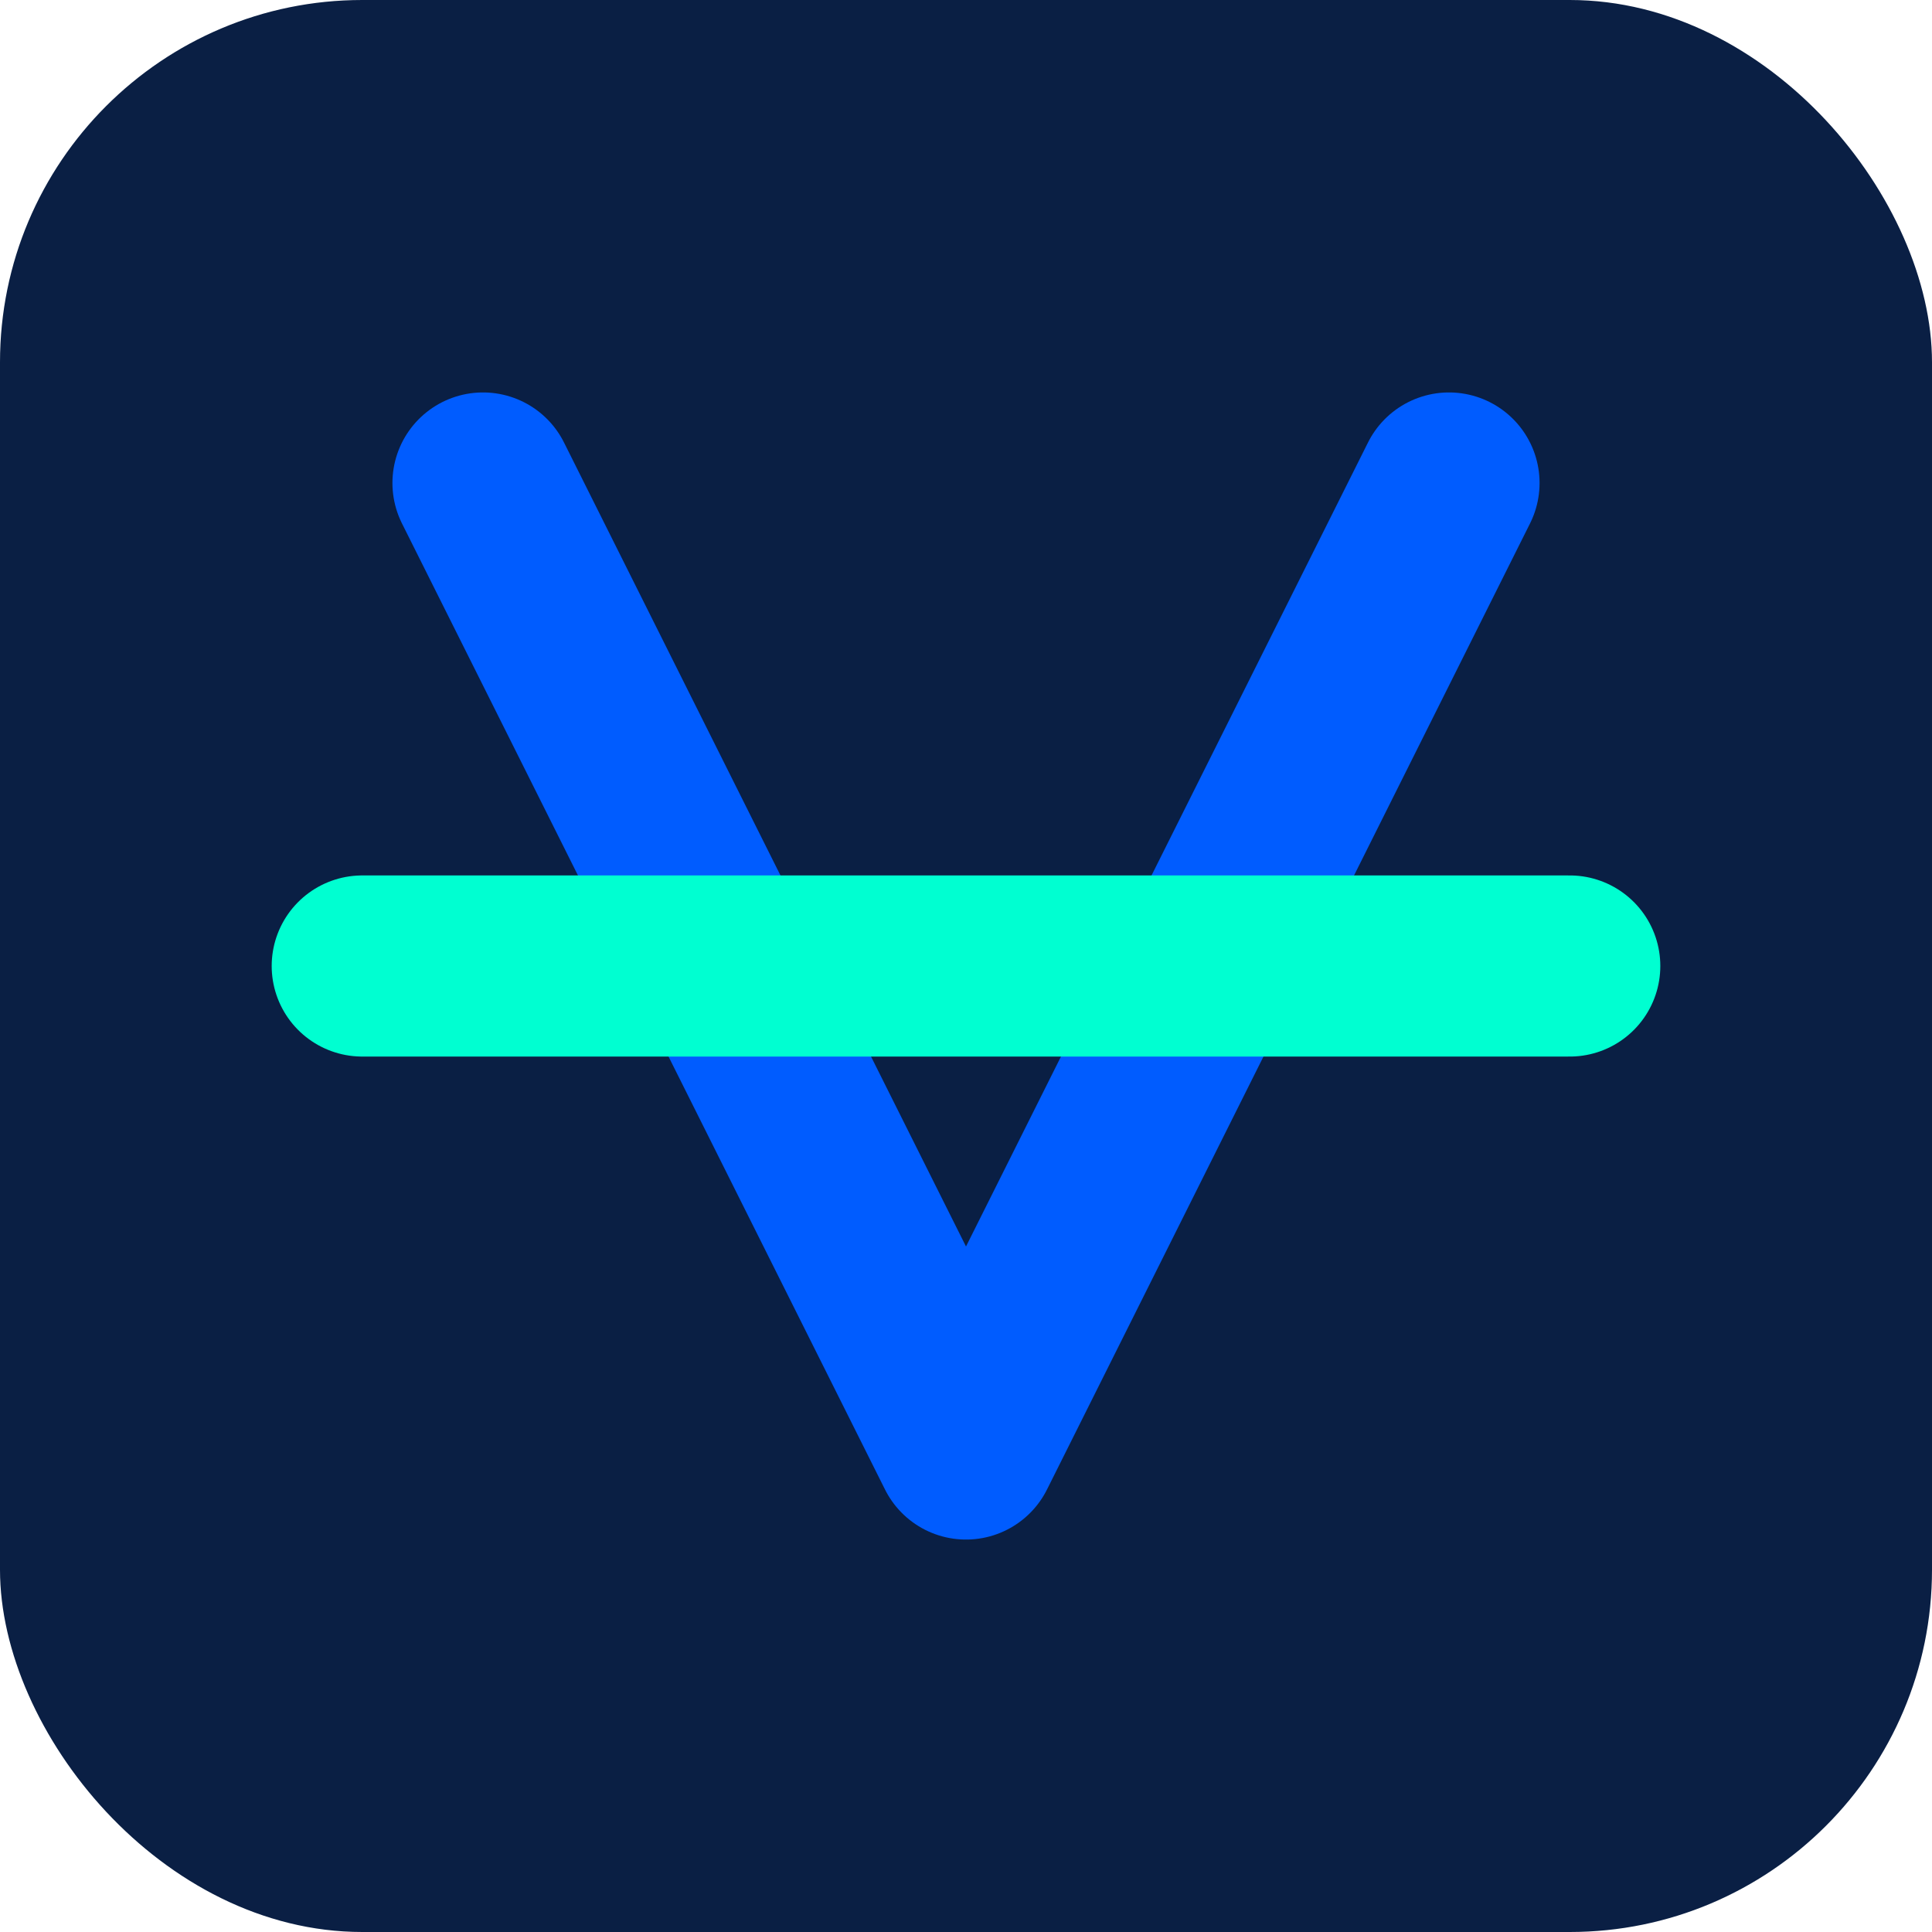
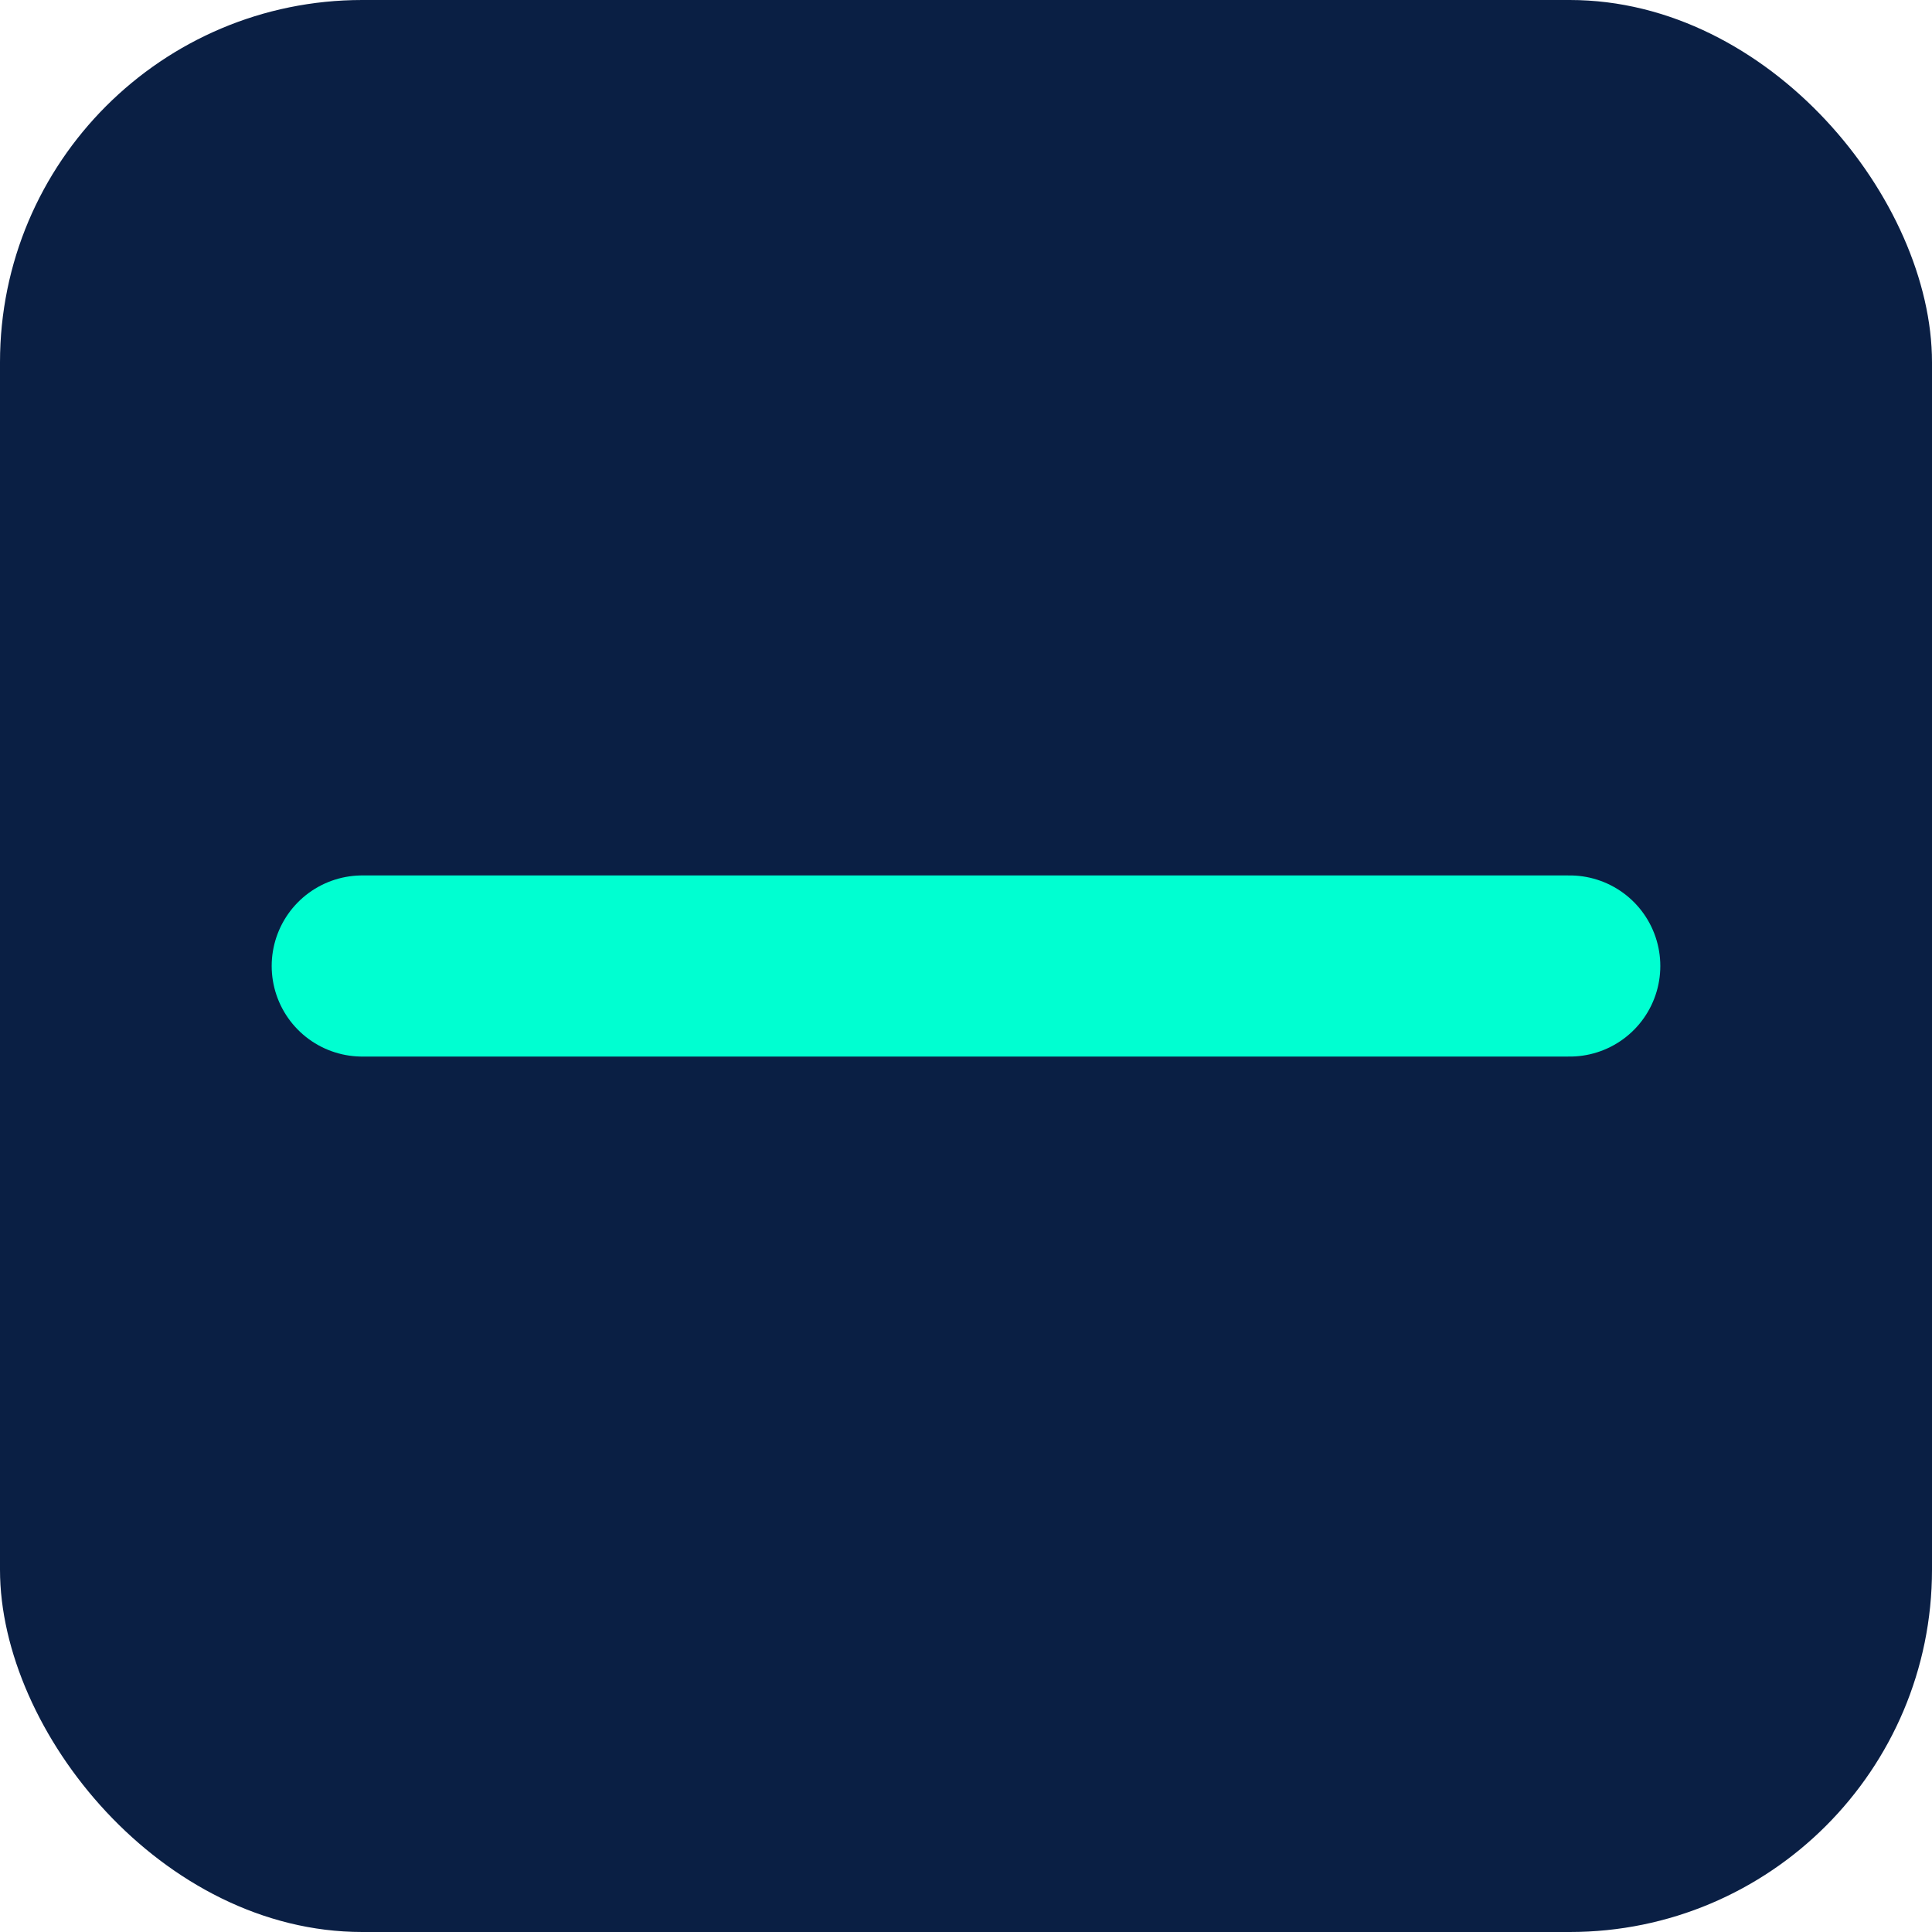
<svg xmlns="http://www.w3.org/2000/svg" width="32" height="32" viewBox="0 0 32 32" fill="none">
  <rect width="32" height="32" rx="6" fill="#0A1F44" />
-   <path d="M8 8L16 24L24 8" stroke="#005CFF" stroke-width="3" stroke-linecap="round" stroke-linejoin="round" />
  <path d="M6 16H26" stroke="#00FFD1" stroke-width="3" stroke-linecap="round" />
</svg>